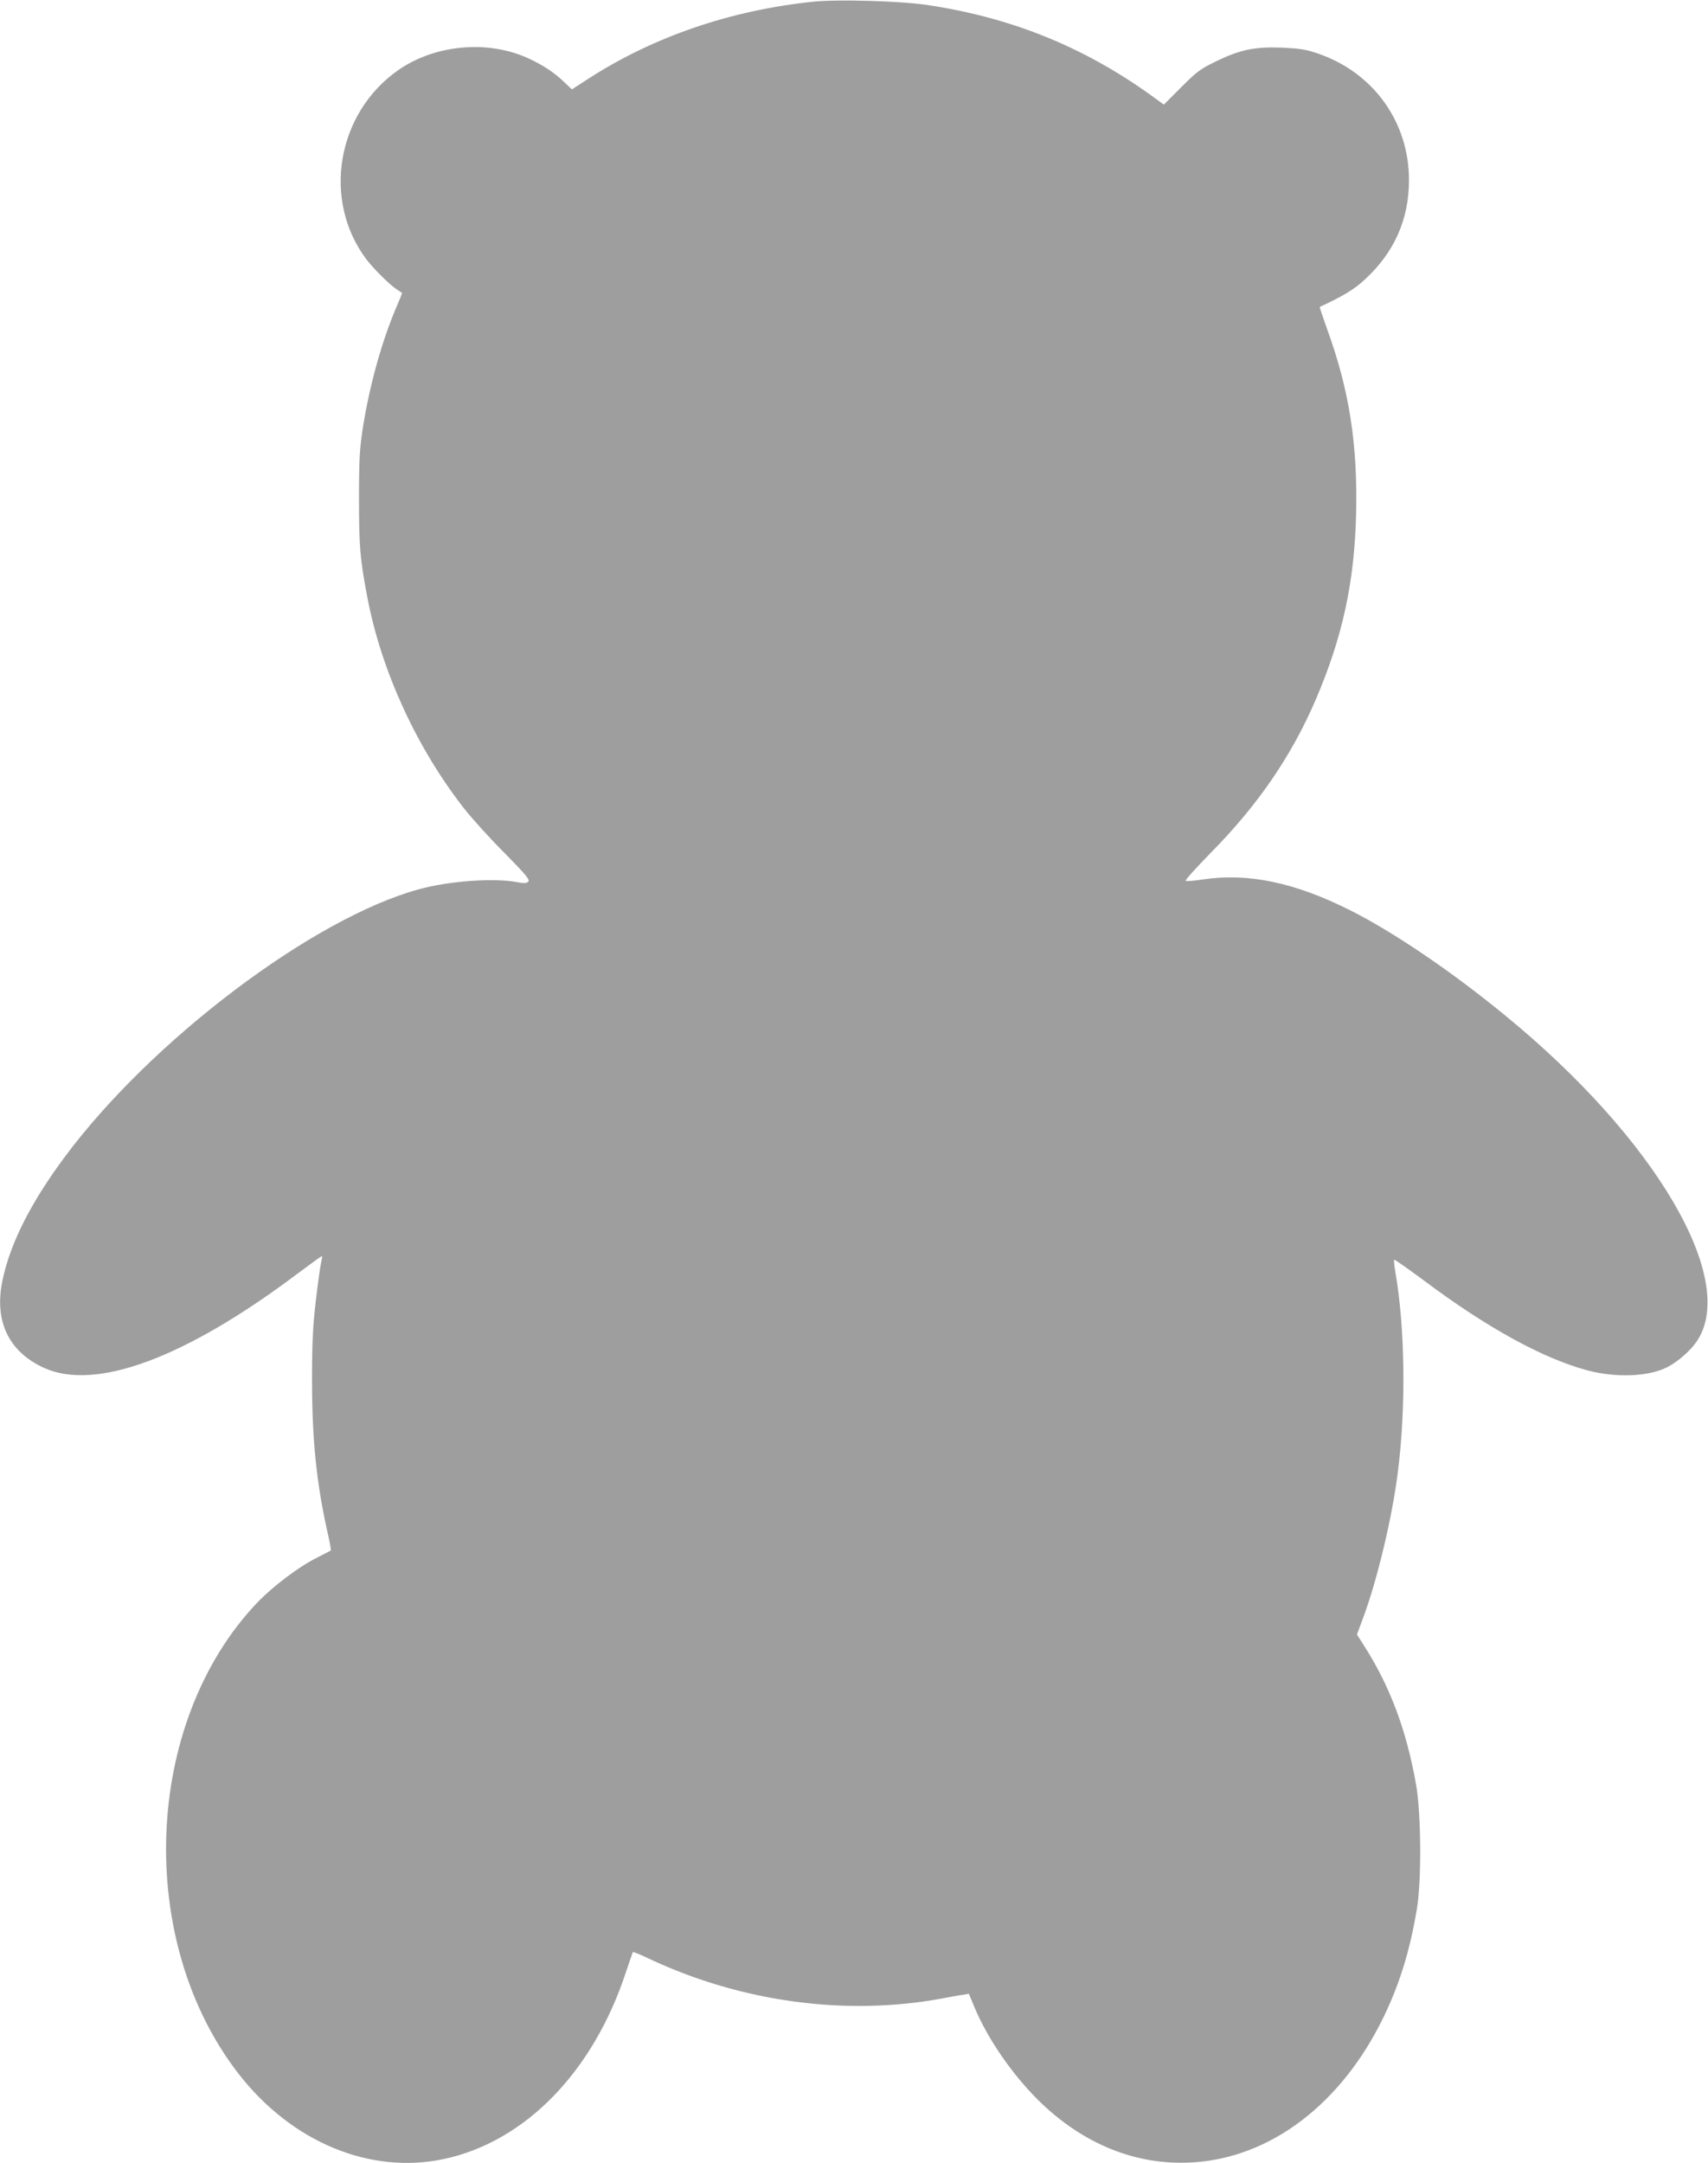
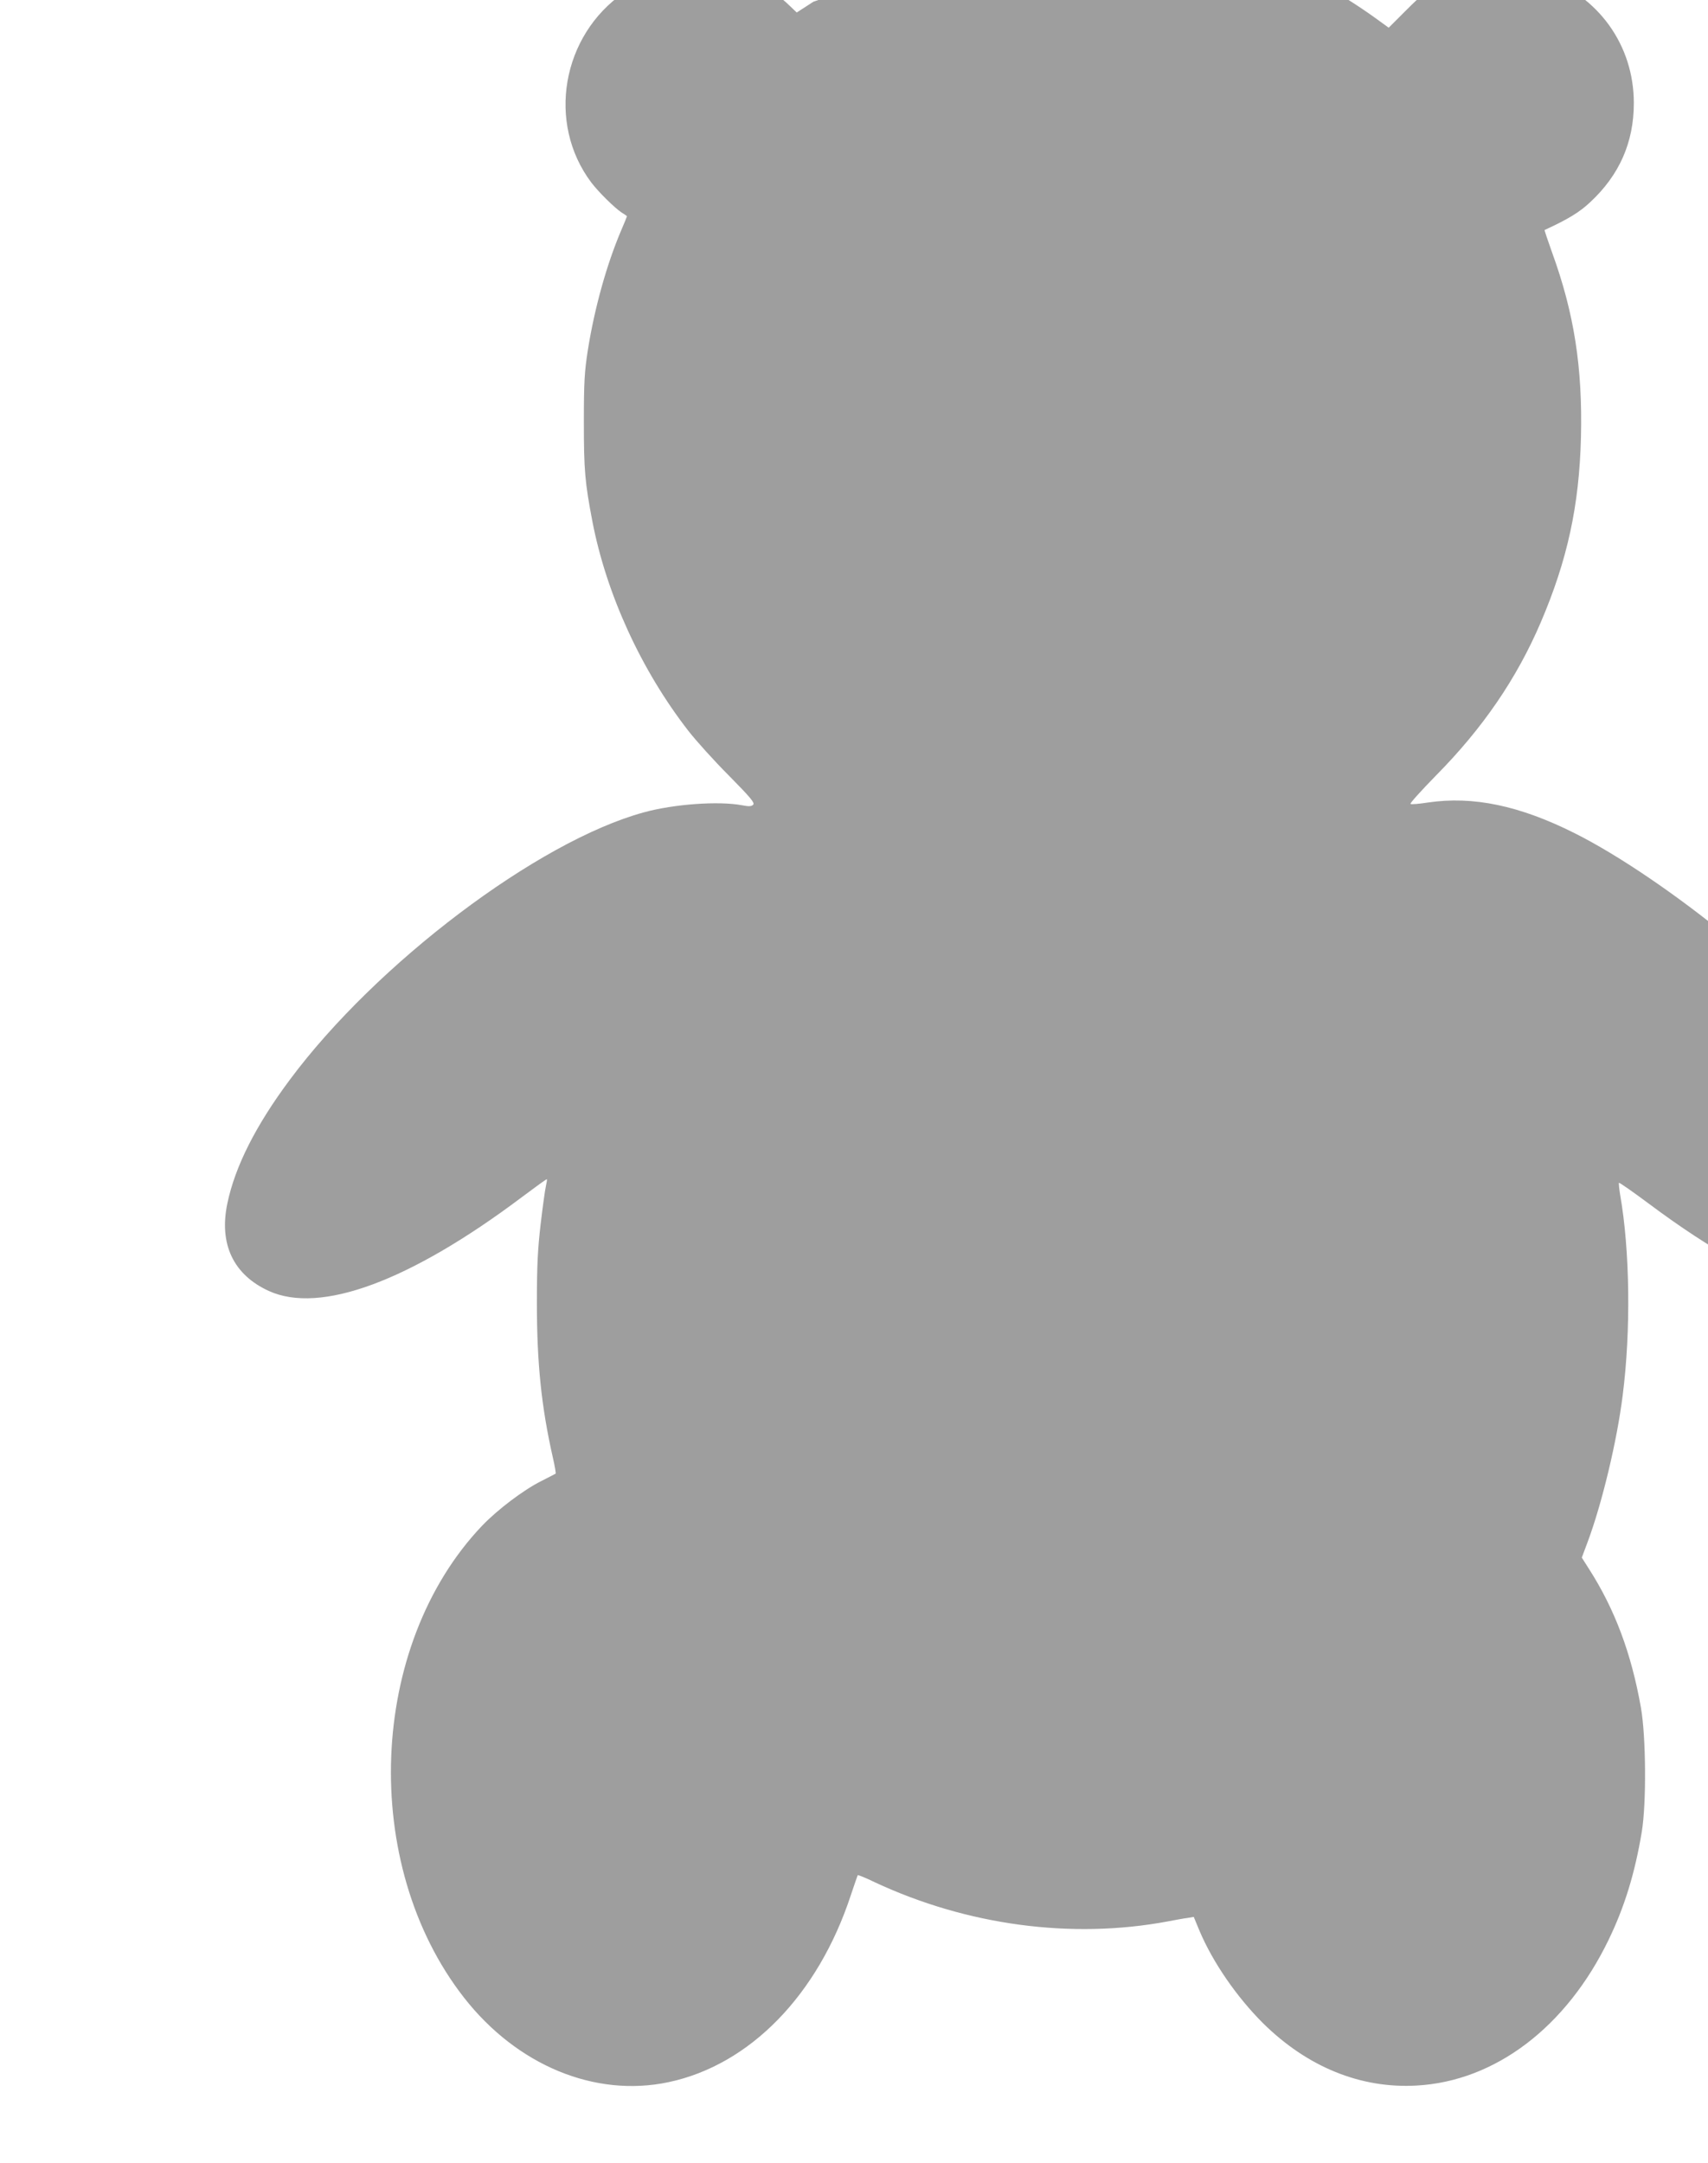
<svg xmlns="http://www.w3.org/2000/svg" version="1.0" width="1011pt" height="1280pt" viewBox="0 0 1011 1280" preserveAspectRatio="xMidYMid meet">
  <g transform="translate(0,1280) scale(0.1,-0.1)" fill="#9e9e9e" stroke="none">
-     <path d="M4815 12790 c-488 -50 -947 -207 -1331 -455 l-99 -64 -45 43 c-59 57 -126 101 -213 141 -238 109 -547 82 -764 -66 -369 -253 -459 -772 -194 -1124 45 -59 138 -150 180 -178 17 -10 31 -20 31 -22 0 -2 -15 -39 -34 -83 -86 -202 -158 -460 -198 -712 -19 -125 -23 -184 -23 -420 0 -288 6 -358 51 -593 83 -428 288 -877 567 -1236 45 -58 153 -178 240 -265 130 -132 155 -162 144 -173 -10 -10 -25 -11 -66 -3 -138 26 -403 7 -581 -42 -627 -171 -1584 -894 -2096 -1583 -201 -270 -323 -511 -369 -730 -51 -241 35 -423 245 -519 305 -139 835 57 1498 555 80 60 146 108 148 106 2 -1 -1 -20 -6 -42 -5 -22 -19 -123 -31 -225 -17 -148 -22 -241 -22 -465 0 -354 26 -612 94 -913 12 -51 19 -95 17 -97 -1 -1 -40 -21 -85 -44 -106 -53 -259 -169 -351 -265 -674 -709 -723 -2002 -107 -2791 314 -402 776 -593 1211 -501 482 102 885 516 1079 1106 21 63 40 117 41 119 2 2 48 -16 101 -42 546 -255 1164 -338 1733 -232 47 9 101 19 120 21 l35 6 34 -82 c79 -187 220 -391 375 -546 264 -261 580 -389 911 -370 464 26 885 345 1135 861 95 196 156 394 197 640 28 169 25 565 -5 735 -57 323 -155 583 -308 822 l-42 66 34 91 c85 227 174 597 208 869 49 382 43 858 -15 1187 -6 37 -9 68 -7 71 3 2 82 -53 176 -123 377 -282 708 -463 972 -533 169 -44 360 -36 469 20 61 31 137 97 174 152 248 363 -243 1200 -1131 1927 -320 263 -667 498 -923 626 -325 163 -601 221 -869 181 -52 -8 -98 -12 -102 -8 -4 4 64 79 150 167 278 281 479 575 621 907 158 369 228 692 238 1095 10 413 -40 735 -172 1097 -25 70 -45 129 -43 130 139 64 206 105 268 163 174 161 260 355 260 588 0 343 -210 635 -538 748 -73 25 -108 30 -213 35 -162 6 -246 -11 -389 -80 -95 -46 -115 -61 -208 -154 l-103 -103 -80 58 c-398 285 -824 457 -1317 531 -157 24 -529 35 -677 20z" />
+     <path d="M4815 12790 l-99 -64 -45 43 c-59 57 -126 101 -213 141 -238 109 -547 82 -764 -66 -369 -253 -459 -772 -194 -1124 45 -59 138 -150 180 -178 17 -10 31 -20 31 -22 0 -2 -15 -39 -34 -83 -86 -202 -158 -460 -198 -712 -19 -125 -23 -184 -23 -420 0 -288 6 -358 51 -593 83 -428 288 -877 567 -1236 45 -58 153 -178 240 -265 130 -132 155 -162 144 -173 -10 -10 -25 -11 -66 -3 -138 26 -403 7 -581 -42 -627 -171 -1584 -894 -2096 -1583 -201 -270 -323 -511 -369 -730 -51 -241 35 -423 245 -519 305 -139 835 57 1498 555 80 60 146 108 148 106 2 -1 -1 -20 -6 -42 -5 -22 -19 -123 -31 -225 -17 -148 -22 -241 -22 -465 0 -354 26 -612 94 -913 12 -51 19 -95 17 -97 -1 -1 -40 -21 -85 -44 -106 -53 -259 -169 -351 -265 -674 -709 -723 -2002 -107 -2791 314 -402 776 -593 1211 -501 482 102 885 516 1079 1106 21 63 40 117 41 119 2 2 48 -16 101 -42 546 -255 1164 -338 1733 -232 47 9 101 19 120 21 l35 6 34 -82 c79 -187 220 -391 375 -546 264 -261 580 -389 911 -370 464 26 885 345 1135 861 95 196 156 394 197 640 28 169 25 565 -5 735 -57 323 -155 583 -308 822 l-42 66 34 91 c85 227 174 597 208 869 49 382 43 858 -15 1187 -6 37 -9 68 -7 71 3 2 82 -53 176 -123 377 -282 708 -463 972 -533 169 -44 360 -36 469 20 61 31 137 97 174 152 248 363 -243 1200 -1131 1927 -320 263 -667 498 -923 626 -325 163 -601 221 -869 181 -52 -8 -98 -12 -102 -8 -4 4 64 79 150 167 278 281 479 575 621 907 158 369 228 692 238 1095 10 413 -40 735 -172 1097 -25 70 -45 129 -43 130 139 64 206 105 268 163 174 161 260 355 260 588 0 343 -210 635 -538 748 -73 25 -108 30 -213 35 -162 6 -246 -11 -389 -80 -95 -46 -115 -61 -208 -154 l-103 -103 -80 58 c-398 285 -824 457 -1317 531 -157 24 -529 35 -677 20z" />
  </g>
</svg>